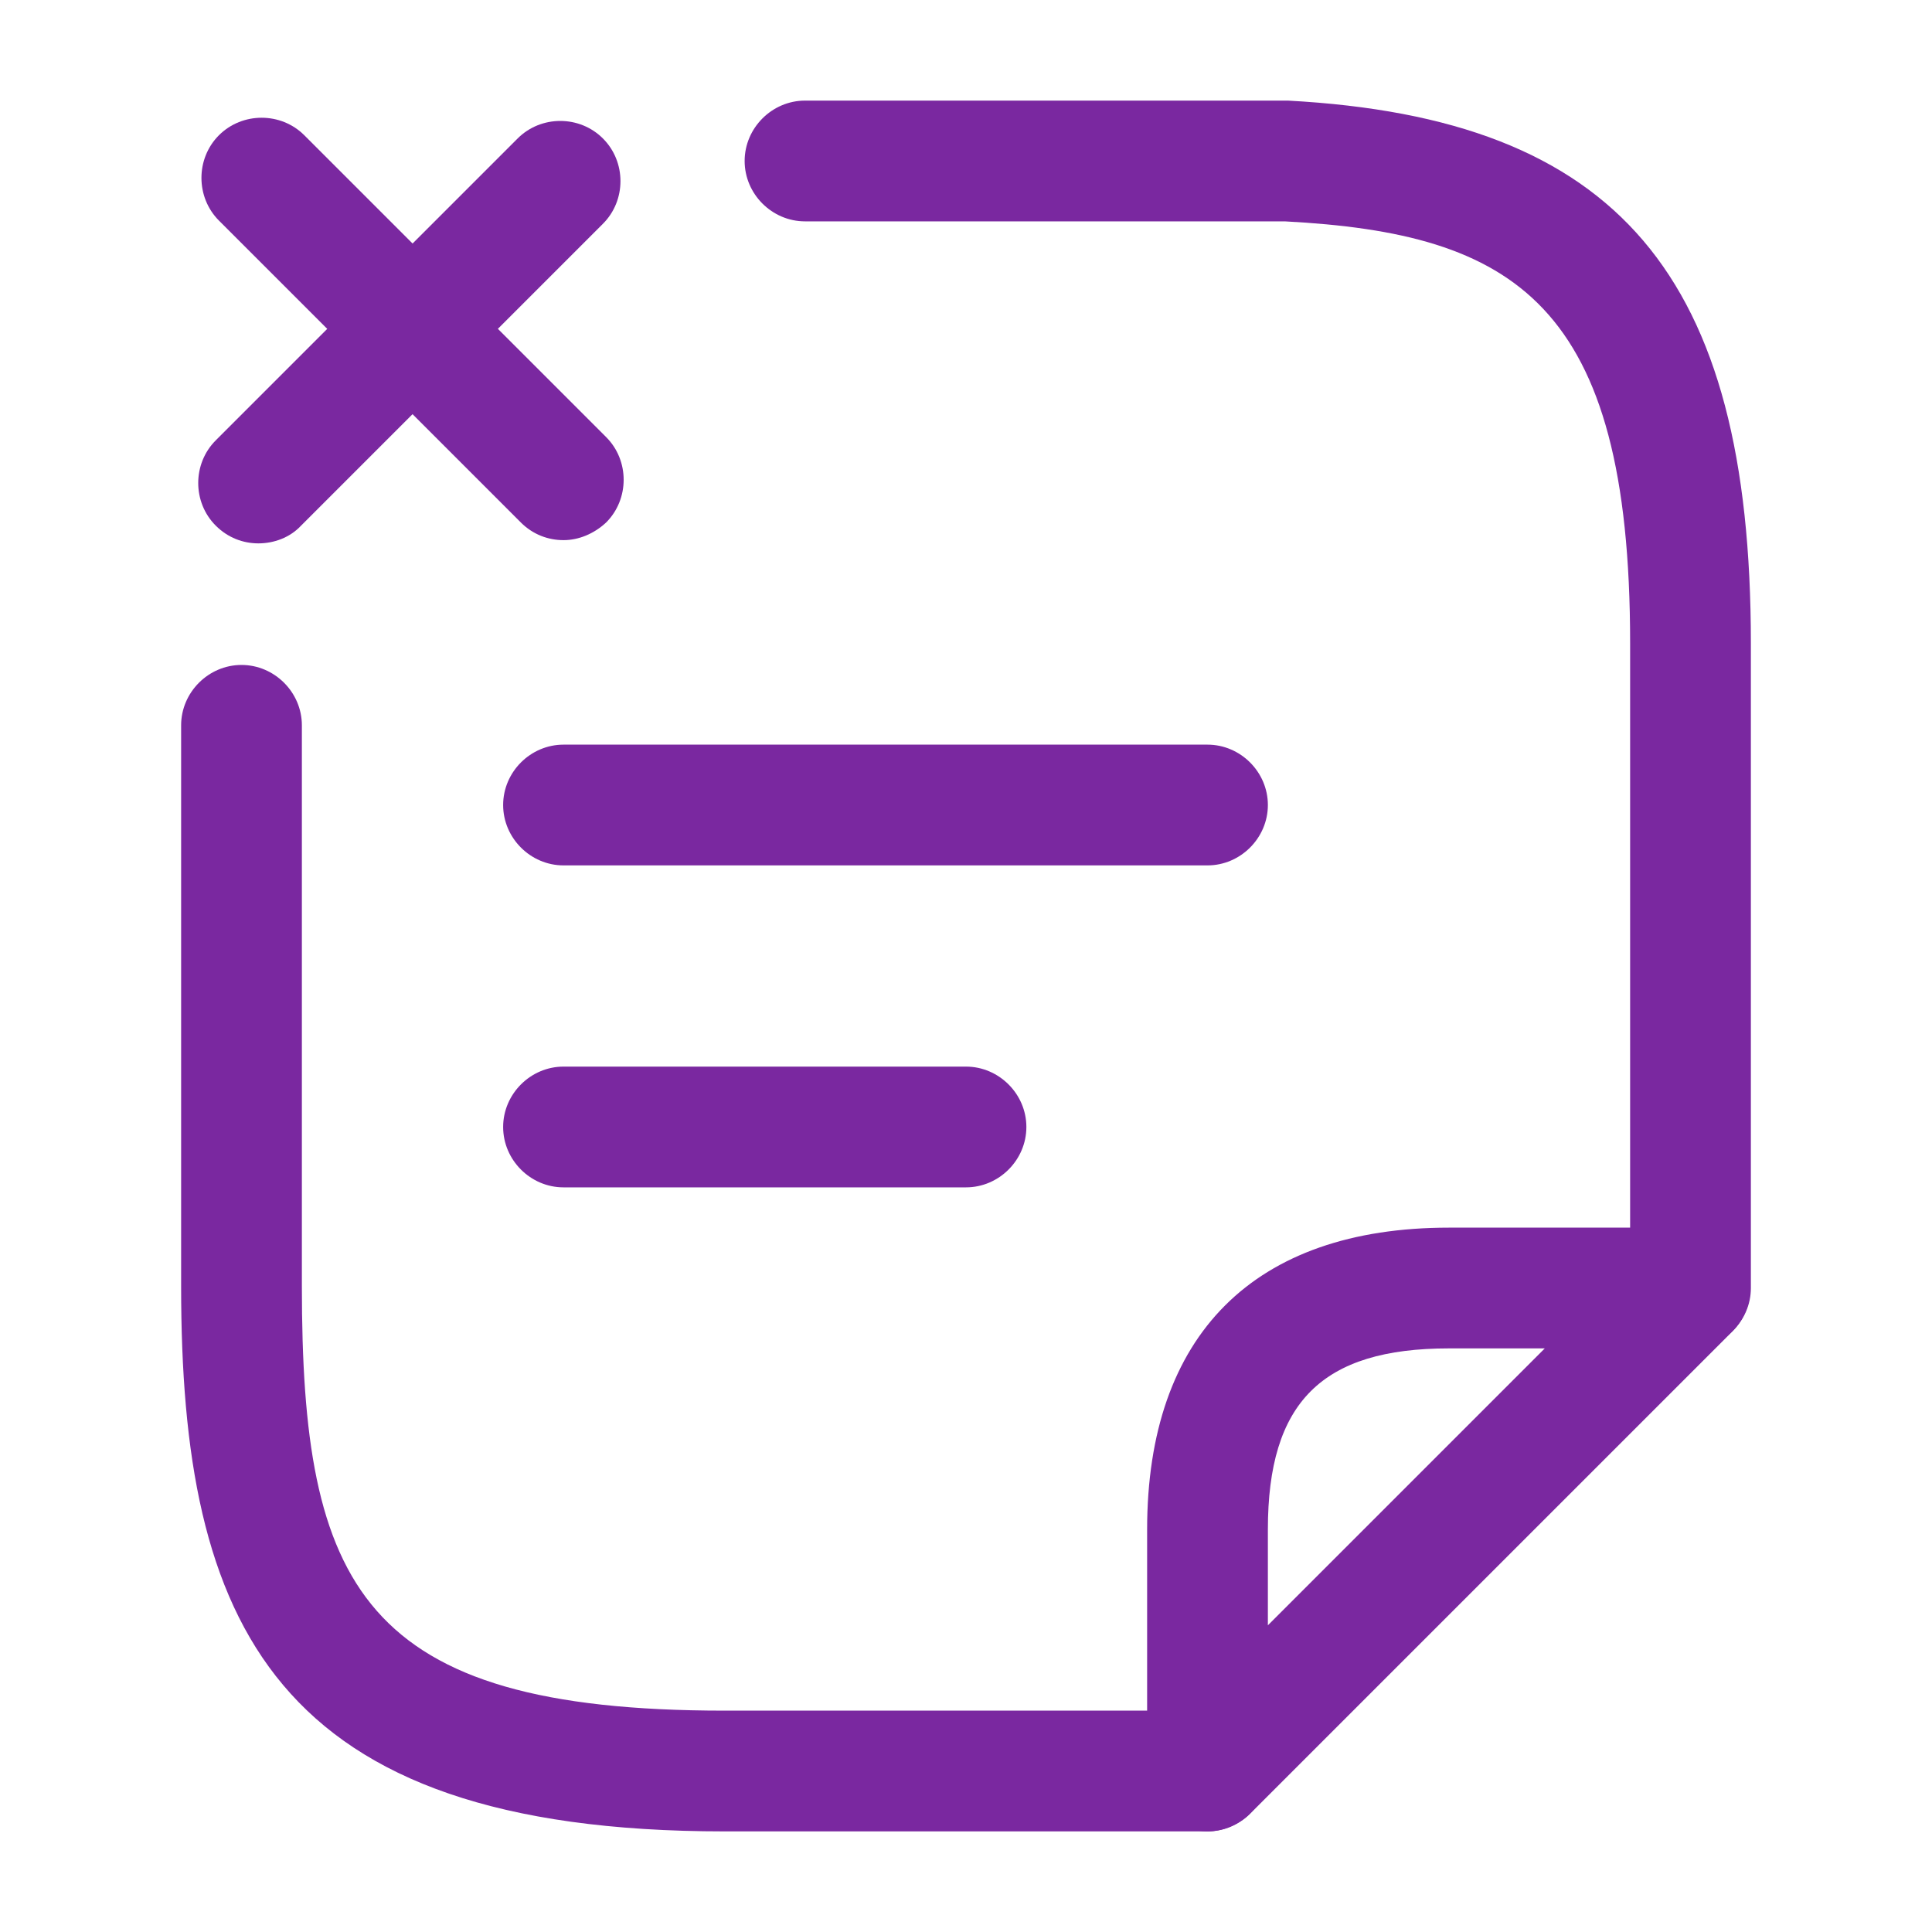
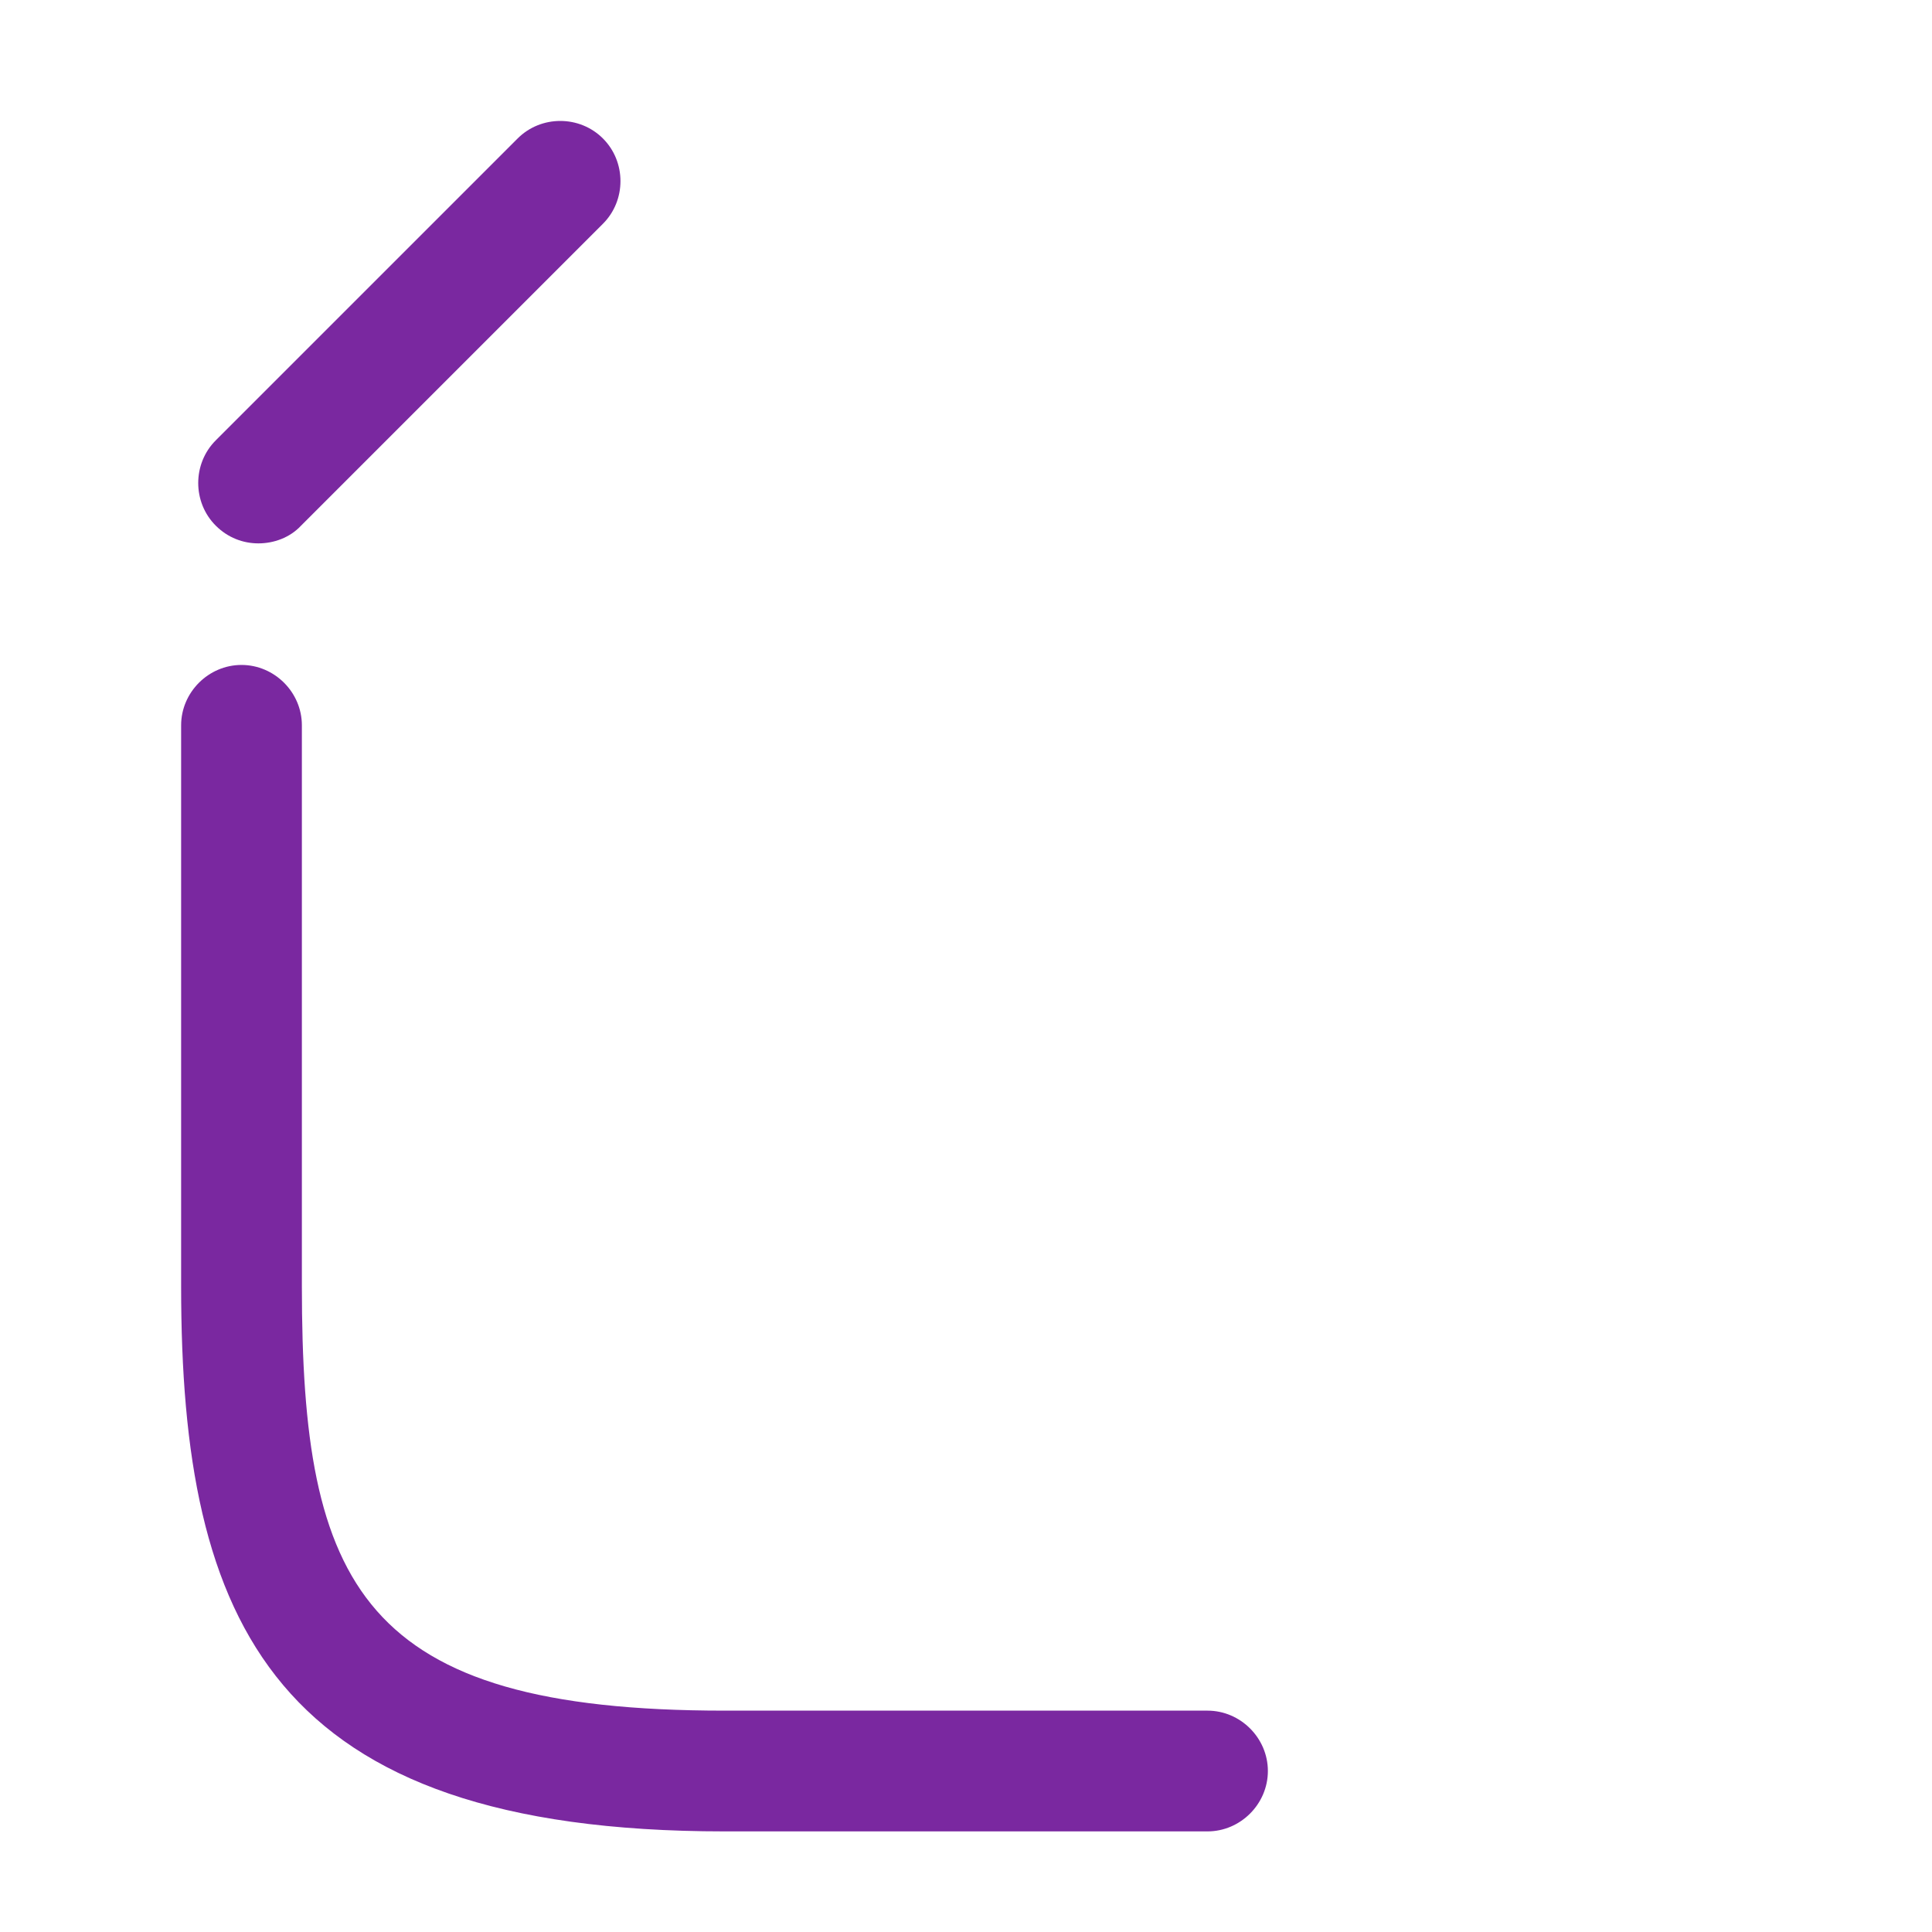
<svg xmlns="http://www.w3.org/2000/svg" width="40" height="40" viewBox="0 0 40 40" fill="none">
-   <path d="M20 24.583H11.667C10.983 24.583 10.417 24.017 10.417 23.333C10.417 22.65 10.983 22.083 11.667 22.083H20C20.683 22.083 21.25 22.65 21.25 23.333C21.25 24.017 20.683 24.583 20 24.583Z" fill="#7A28A0" />
-   <path d="M11.667 11.183C11.35 11.183 11.033 11.067 10.783 10.817L4.533 4.567C4.05 4.083 4.05 3.283 4.533 2.8C5.017 2.317 5.817 2.317 6.3 2.8L12.55 9.05C13.033 9.533 13.033 10.333 12.55 10.817C12.3 11.05 11.983 11.183 11.667 11.183Z" fill="#7A28A0" />
  <path d="M5.35 11.25C5.033 11.25 4.717 11.133 4.467 10.883C3.983 10.4 3.983 9.6 4.467 9.117L10.717 2.867C11.2 2.383 12 2.383 12.483 2.867C12.967 3.35 12.967 4.15 12.483 4.633L6.233 10.883C6 11.133 5.667 11.25 5.35 11.25Z" fill="#7A28A0" />
-   <path d="M25 17.917H11.667C10.983 17.917 10.417 17.35 10.417 16.667C10.417 15.983 10.983 15.417 11.667 15.417H25C25.683 15.417 26.25 15.983 26.25 16.667C26.25 17.35 25.683 17.917 25 17.917Z" fill="#7A28A0" />
-   <path d="M35 27.917C34.317 27.917 33.75 27.35 33.75 26.667V13.317C33.75 6.267 31.35 4.833 26.6 4.583H16.667C15.983 4.583 15.417 4.017 15.417 3.333C15.417 2.65 15.983 2.083 16.667 2.083H26.667C33.5 2.45 36.25 5.7 36.25 13.317V26.667C36.25 27.35 35.683 27.917 35 27.917Z" fill="#7A28A0" />
  <path d="M25 37.917H15C5.633 37.917 3.75 33.6 3.75 26.633V15.017C3.75 14.333 4.317 13.767 5 13.767C5.683 13.767 6.25 14.333 6.25 15.017V26.633C6.25 32.833 7.467 35.417 15 35.417H25C25.683 35.417 26.25 35.983 26.25 36.667C26.25 37.35 25.683 37.917 25 37.917Z" fill="#7A28A0" />
-   <path d="M25 37.917C24.833 37.917 24.683 37.883 24.517 37.817C24.05 37.617 23.75 37.167 23.75 36.667V31.667C23.75 27.633 25.967 25.417 30 25.417H35C35.5 25.417 35.967 25.717 36.15 26.183C36.333 26.65 36.233 27.183 35.883 27.55L25.883 37.55C25.65 37.783 25.317 37.917 25 37.917ZM30 27.917C27.367 27.917 26.25 29.033 26.25 31.667V33.65L31.983 27.917H30Z" fill="#7A28A0" />
</svg>